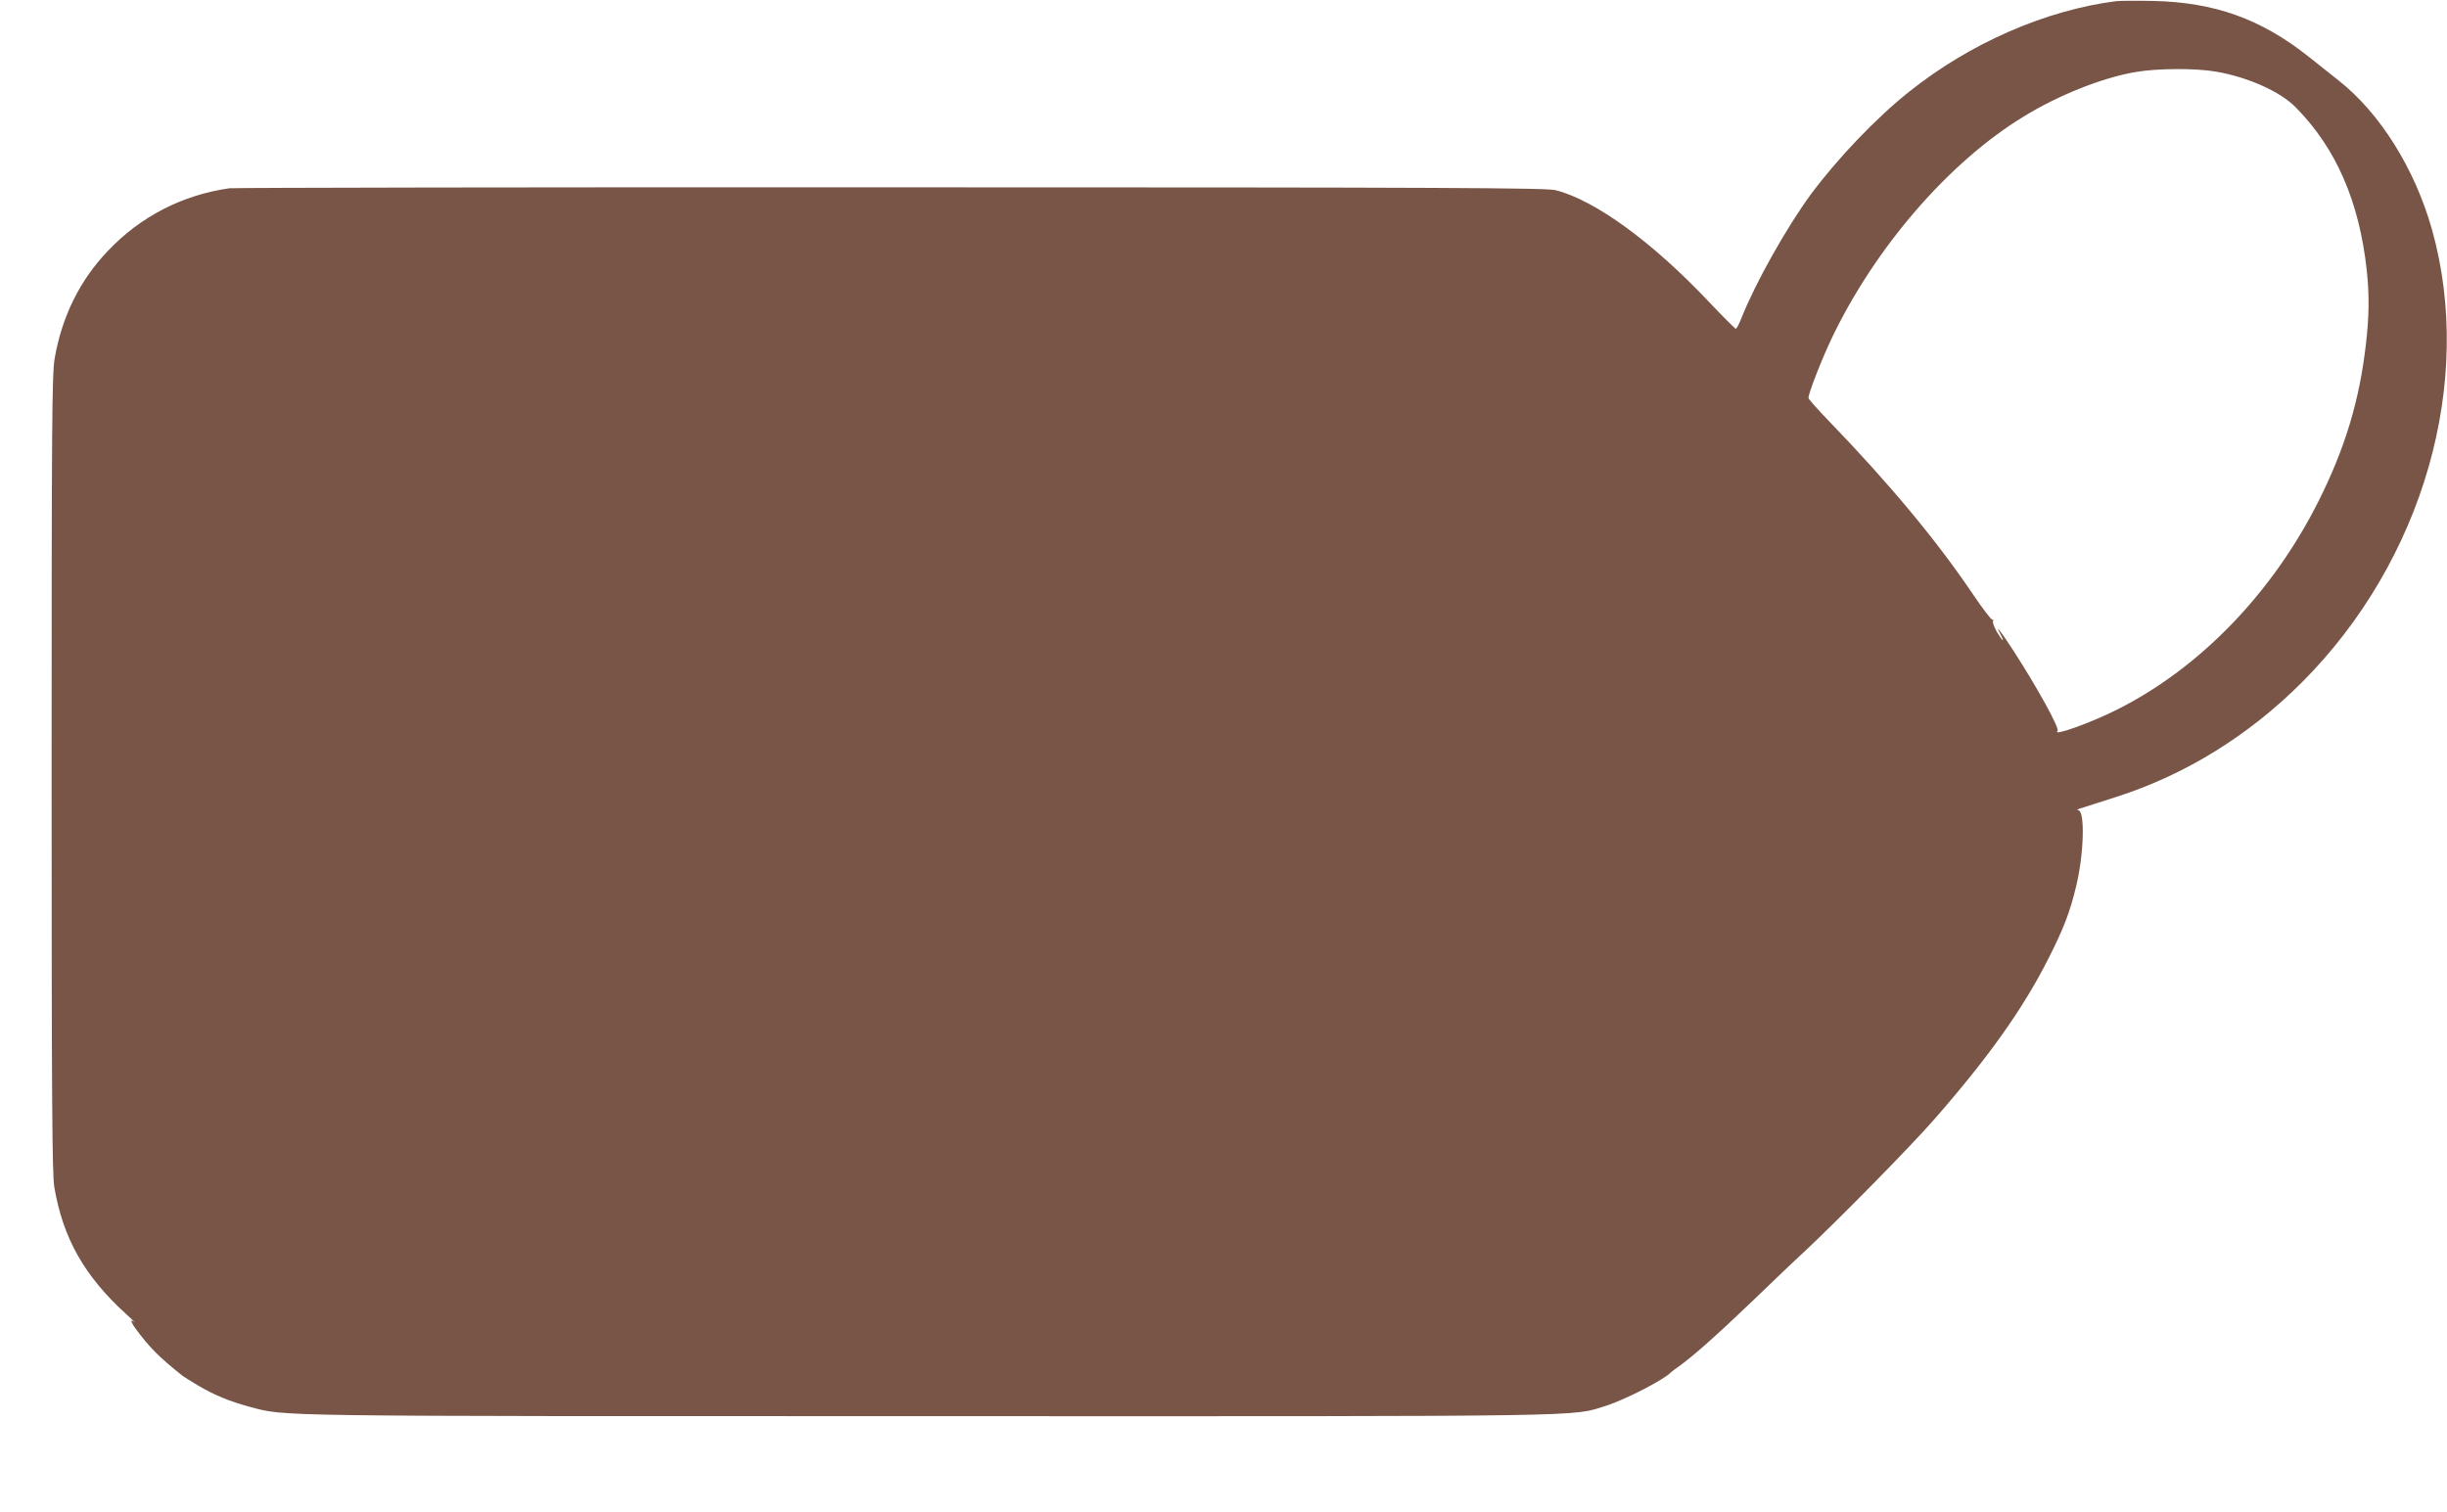
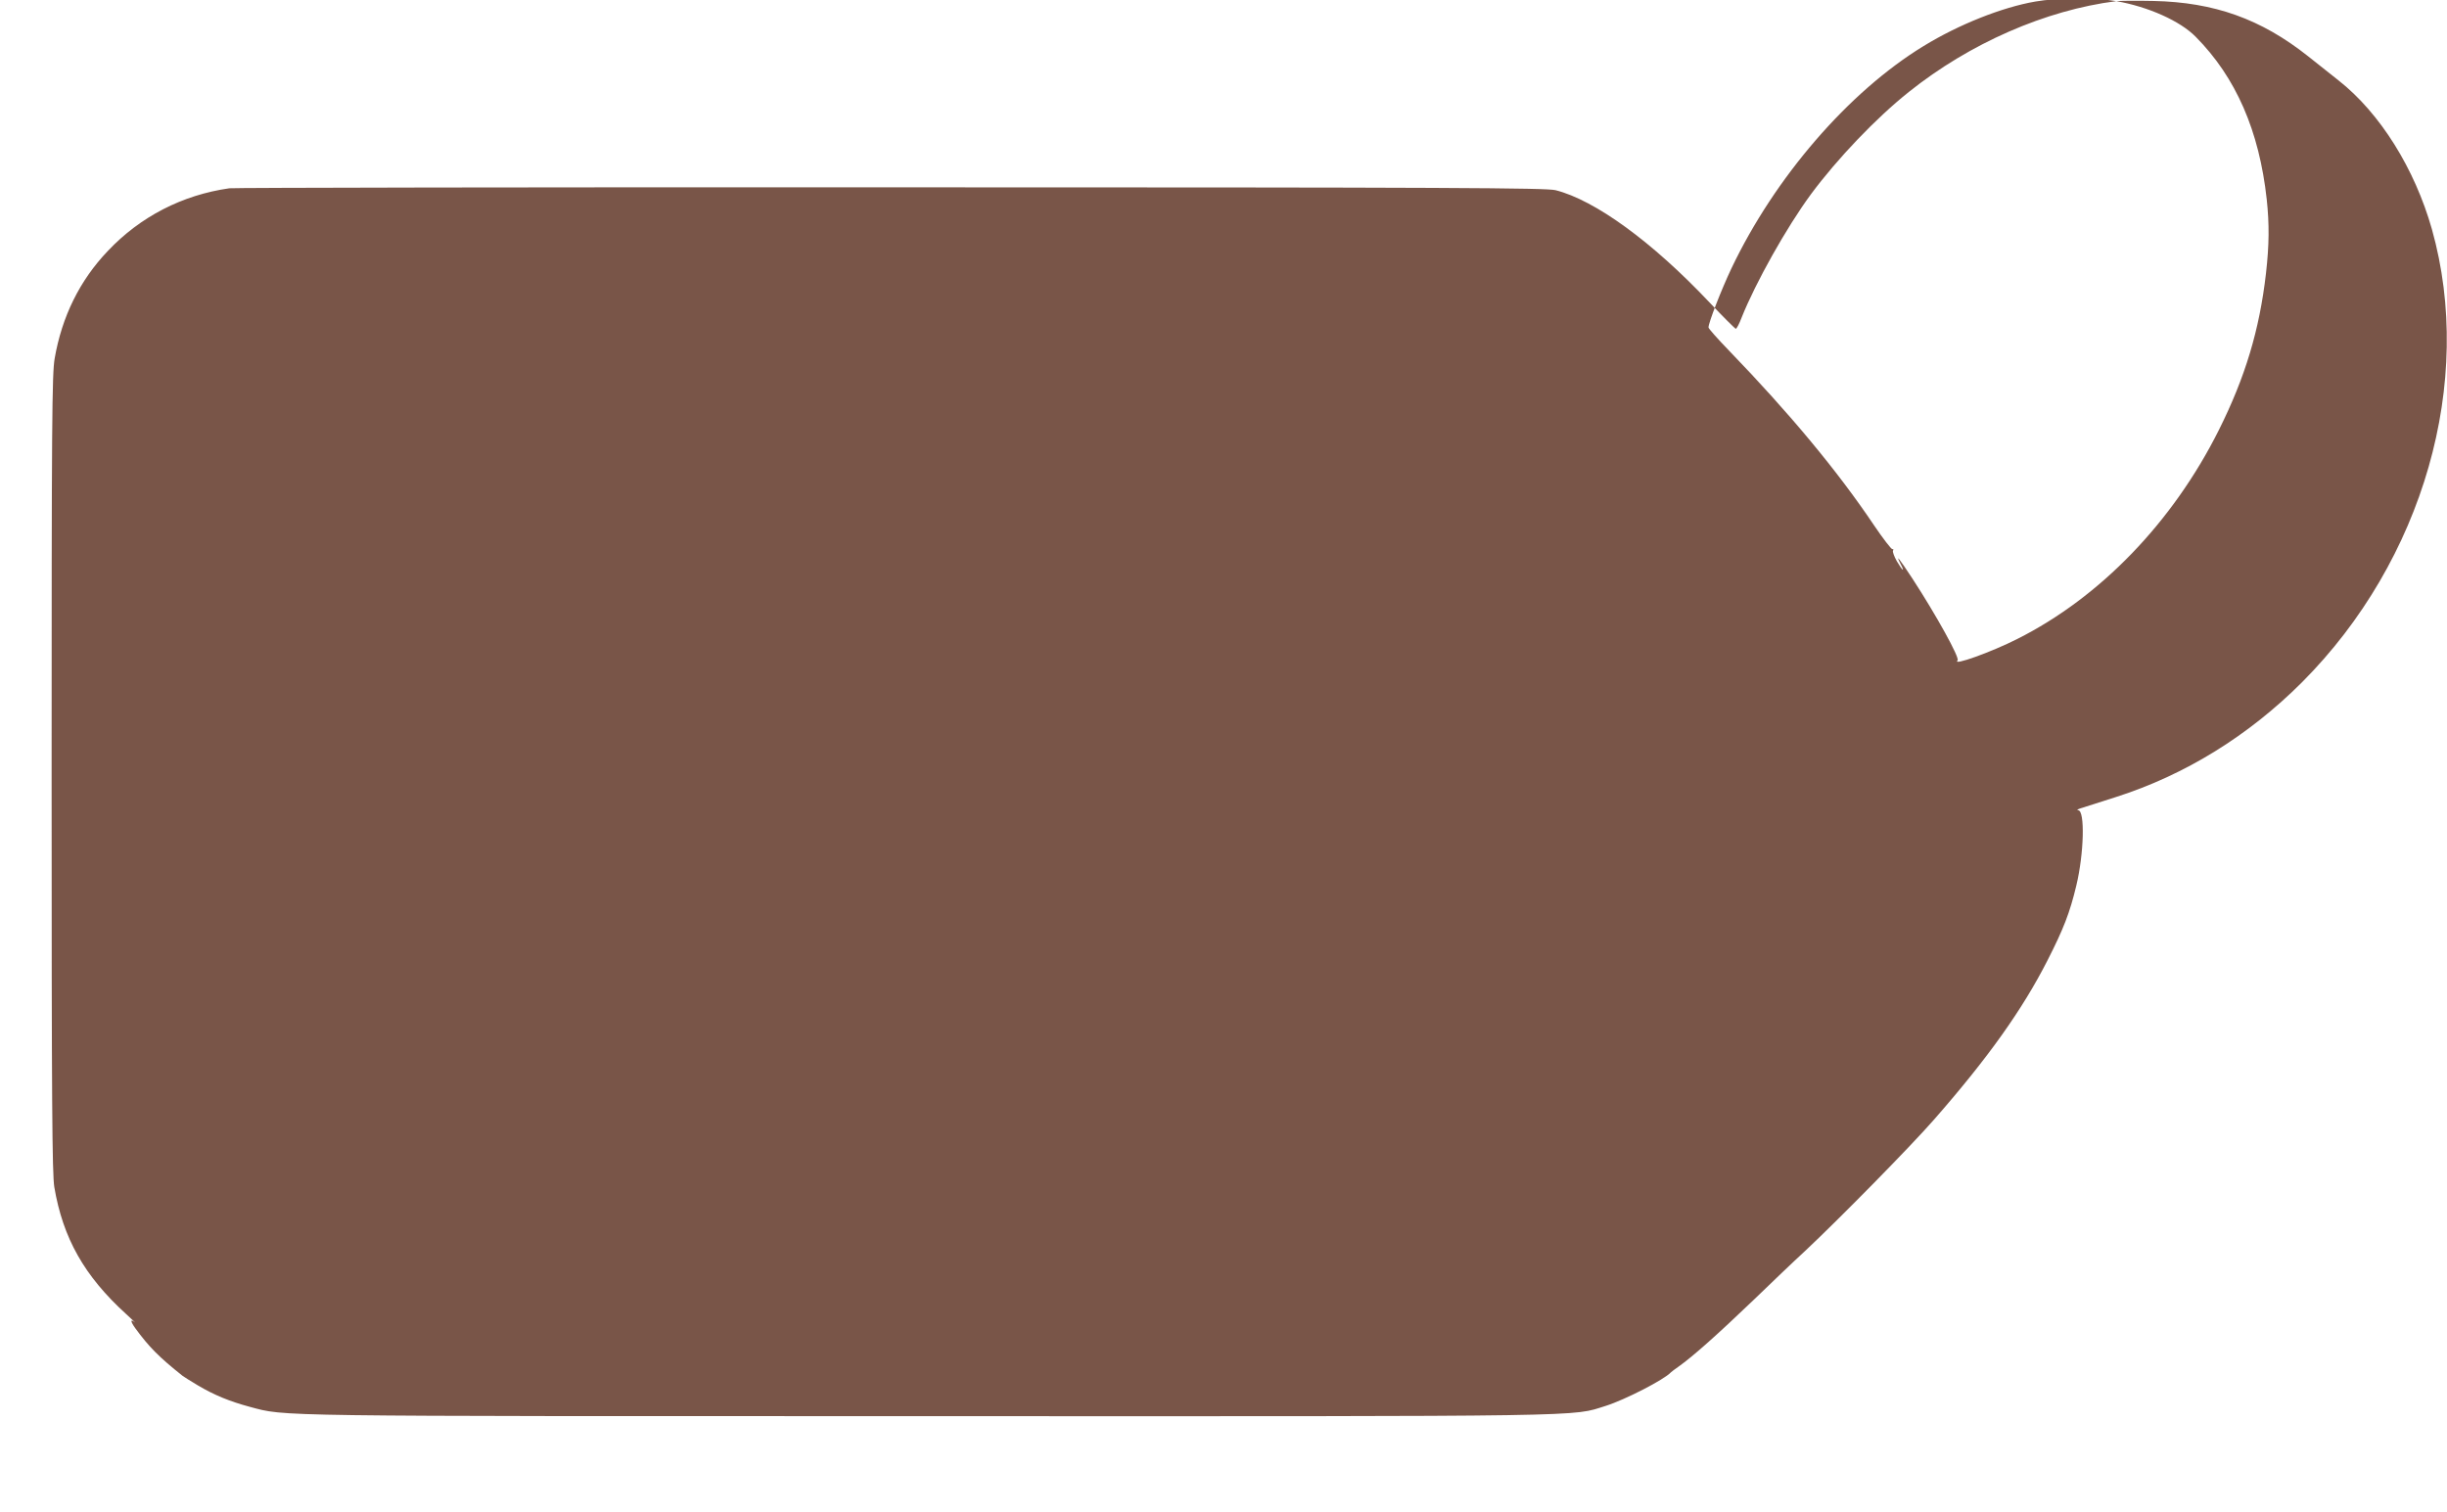
<svg xmlns="http://www.w3.org/2000/svg" version="1.0" width="1280pt" height="791pt" viewBox="0 0 1280 791" preserveAspectRatio="xMidYMid meet">
  <g transform="translate(0,791) scale(0.1,-0.1)" fill="#795548" stroke="none">
-     <path d="M11070 7904 c-370 -47 -766 -220 -1085 -475 -171 -136 -374 -349 -512 -535 -128 -174 -290 -463 -363 -646 -12 -32 -26 -58 -30 -58 -4 0 -66 62 -138 138 -299 317 -599 535 -805 587 -51 12 -514 15 -3475 15 -1880 1 -3437 -2 -3462 -5 -246 -35 -466 -148 -636 -328 -147 -154 -240 -343 -278 -562 -14 -80 -16 -327 -16 -2170 0 -1740 3 -2094 14 -2165 45 -267 157 -466 376 -665 30 -28 51 -47 45 -43 -24 20 -23 5 2 -30 73 -100 125 -152 248 -250 6 -5 42 -27 80 -50 86 -51 167 -84 271 -112 191 -51 72 -49 3554 -49 3525 -1 3357 -3 3540 54 101 32 305 137 340 175 3 3 21 17 40 30 75 53 204 168 395 351 88 85 208 200 267 254 176 165 556 551 676 689 281 321 461 574 592 831 85 167 117 250 151 392 40 166 46 392 10 394 -9 0 -5 4 9 9 14 4 98 31 188 60 363 116 694 321 974 601 635 637 903 1574 679 2370 -90 317 -271 607 -488 778 -43 34 -115 91 -160 127 -246 195 -490 282 -808 289 -88 2 -176 1 -195 -1z m523 -369 c167 -29 335 -104 416 -187 210 -212 332 -492 371 -850 14 -131 13 -239 -4 -388 -34 -295 -108 -542 -247 -820 -241 -481 -620 -874 -1054 -1092 -136 -69 -343 -143 -312 -112 12 13 -112 237 -235 426 -70 107 -93 136 -63 78 24 -46 10 -36 -20 15 -14 25 -23 50 -20 55 4 6 2 9 -3 8 -5 -2 -49 55 -97 126 -190 283 -442 586 -757 912 -60 62 -108 116 -108 122 0 25 67 197 120 309 226 475 613 924 1005 1163 184 113 411 203 585 233 113 20 316 21 423 2z" />
+     <path d="M11070 7904 c-370 -47 -766 -220 -1085 -475 -171 -136 -374 -349 -512 -535 -128 -174 -290 -463 -363 -646 -12 -32 -26 -58 -30 -58 -4 0 -66 62 -138 138 -299 317 -599 535 -805 587 -51 12 -514 15 -3475 15 -1880 1 -3437 -2 -3462 -5 -246 -35 -466 -148 -636 -328 -147 -154 -240 -343 -278 -562 -14 -80 -16 -327 -16 -2170 0 -1740 3 -2094 14 -2165 45 -267 157 -466 376 -665 30 -28 51 -47 45 -43 -24 20 -23 5 2 -30 73 -100 125 -152 248 -250 6 -5 42 -27 80 -50 86 -51 167 -84 271 -112 191 -51 72 -49 3554 -49 3525 -1 3357 -3 3540 54 101 32 305 137 340 175 3 3 21 17 40 30 75 53 204 168 395 351 88 85 208 200 267 254 176 165 556 551 676 689 281 321 461 574 592 831 85 167 117 250 151 392 40 166 46 392 10 394 -9 0 -5 4 9 9 14 4 98 31 188 60 363 116 694 321 974 601 635 637 903 1574 679 2370 -90 317 -271 607 -488 778 -43 34 -115 91 -160 127 -246 195 -490 282 -808 289 -88 2 -176 1 -195 -1z c167 -29 335 -104 416 -187 210 -212 332 -492 371 -850 14 -131 13 -239 -4 -388 -34 -295 -108 -542 -247 -820 -241 -481 -620 -874 -1054 -1092 -136 -69 -343 -143 -312 -112 12 13 -112 237 -235 426 -70 107 -93 136 -63 78 24 -46 10 -36 -20 15 -14 25 -23 50 -20 55 4 6 2 9 -3 8 -5 -2 -49 55 -97 126 -190 283 -442 586 -757 912 -60 62 -108 116 -108 122 0 25 67 197 120 309 226 475 613 924 1005 1163 184 113 411 203 585 233 113 20 316 21 423 2z" />
  </g>
</svg>